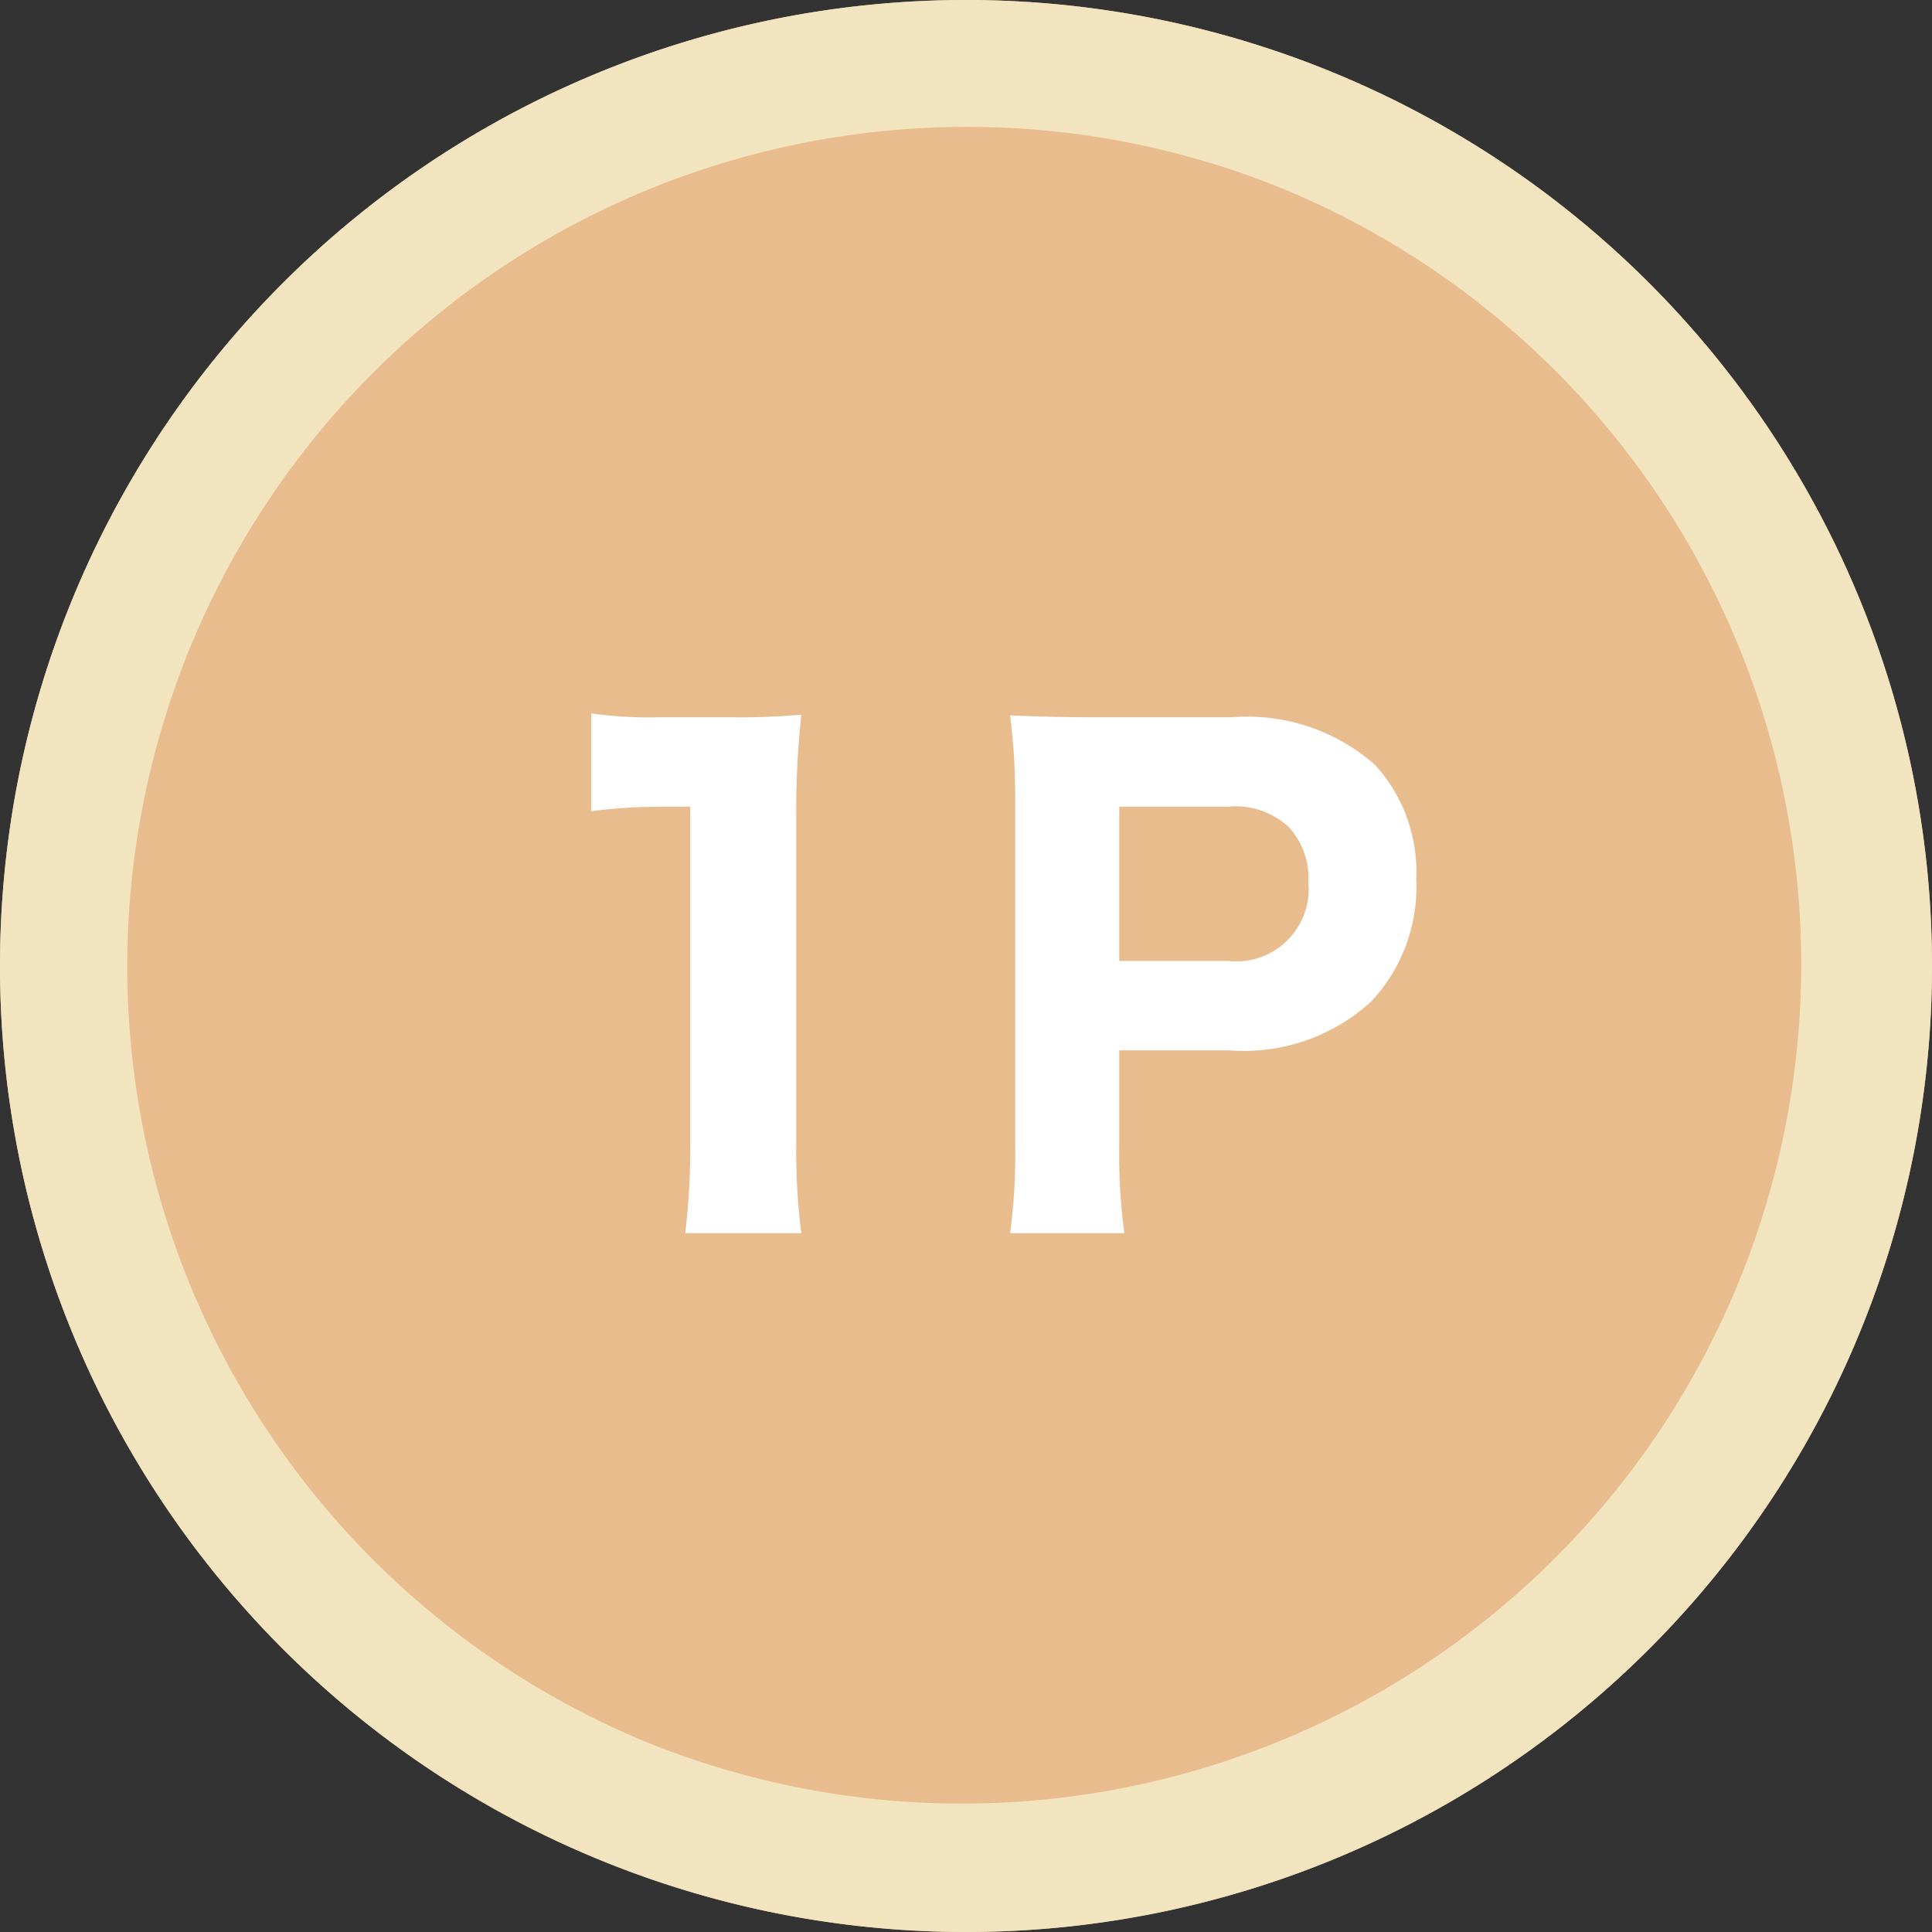
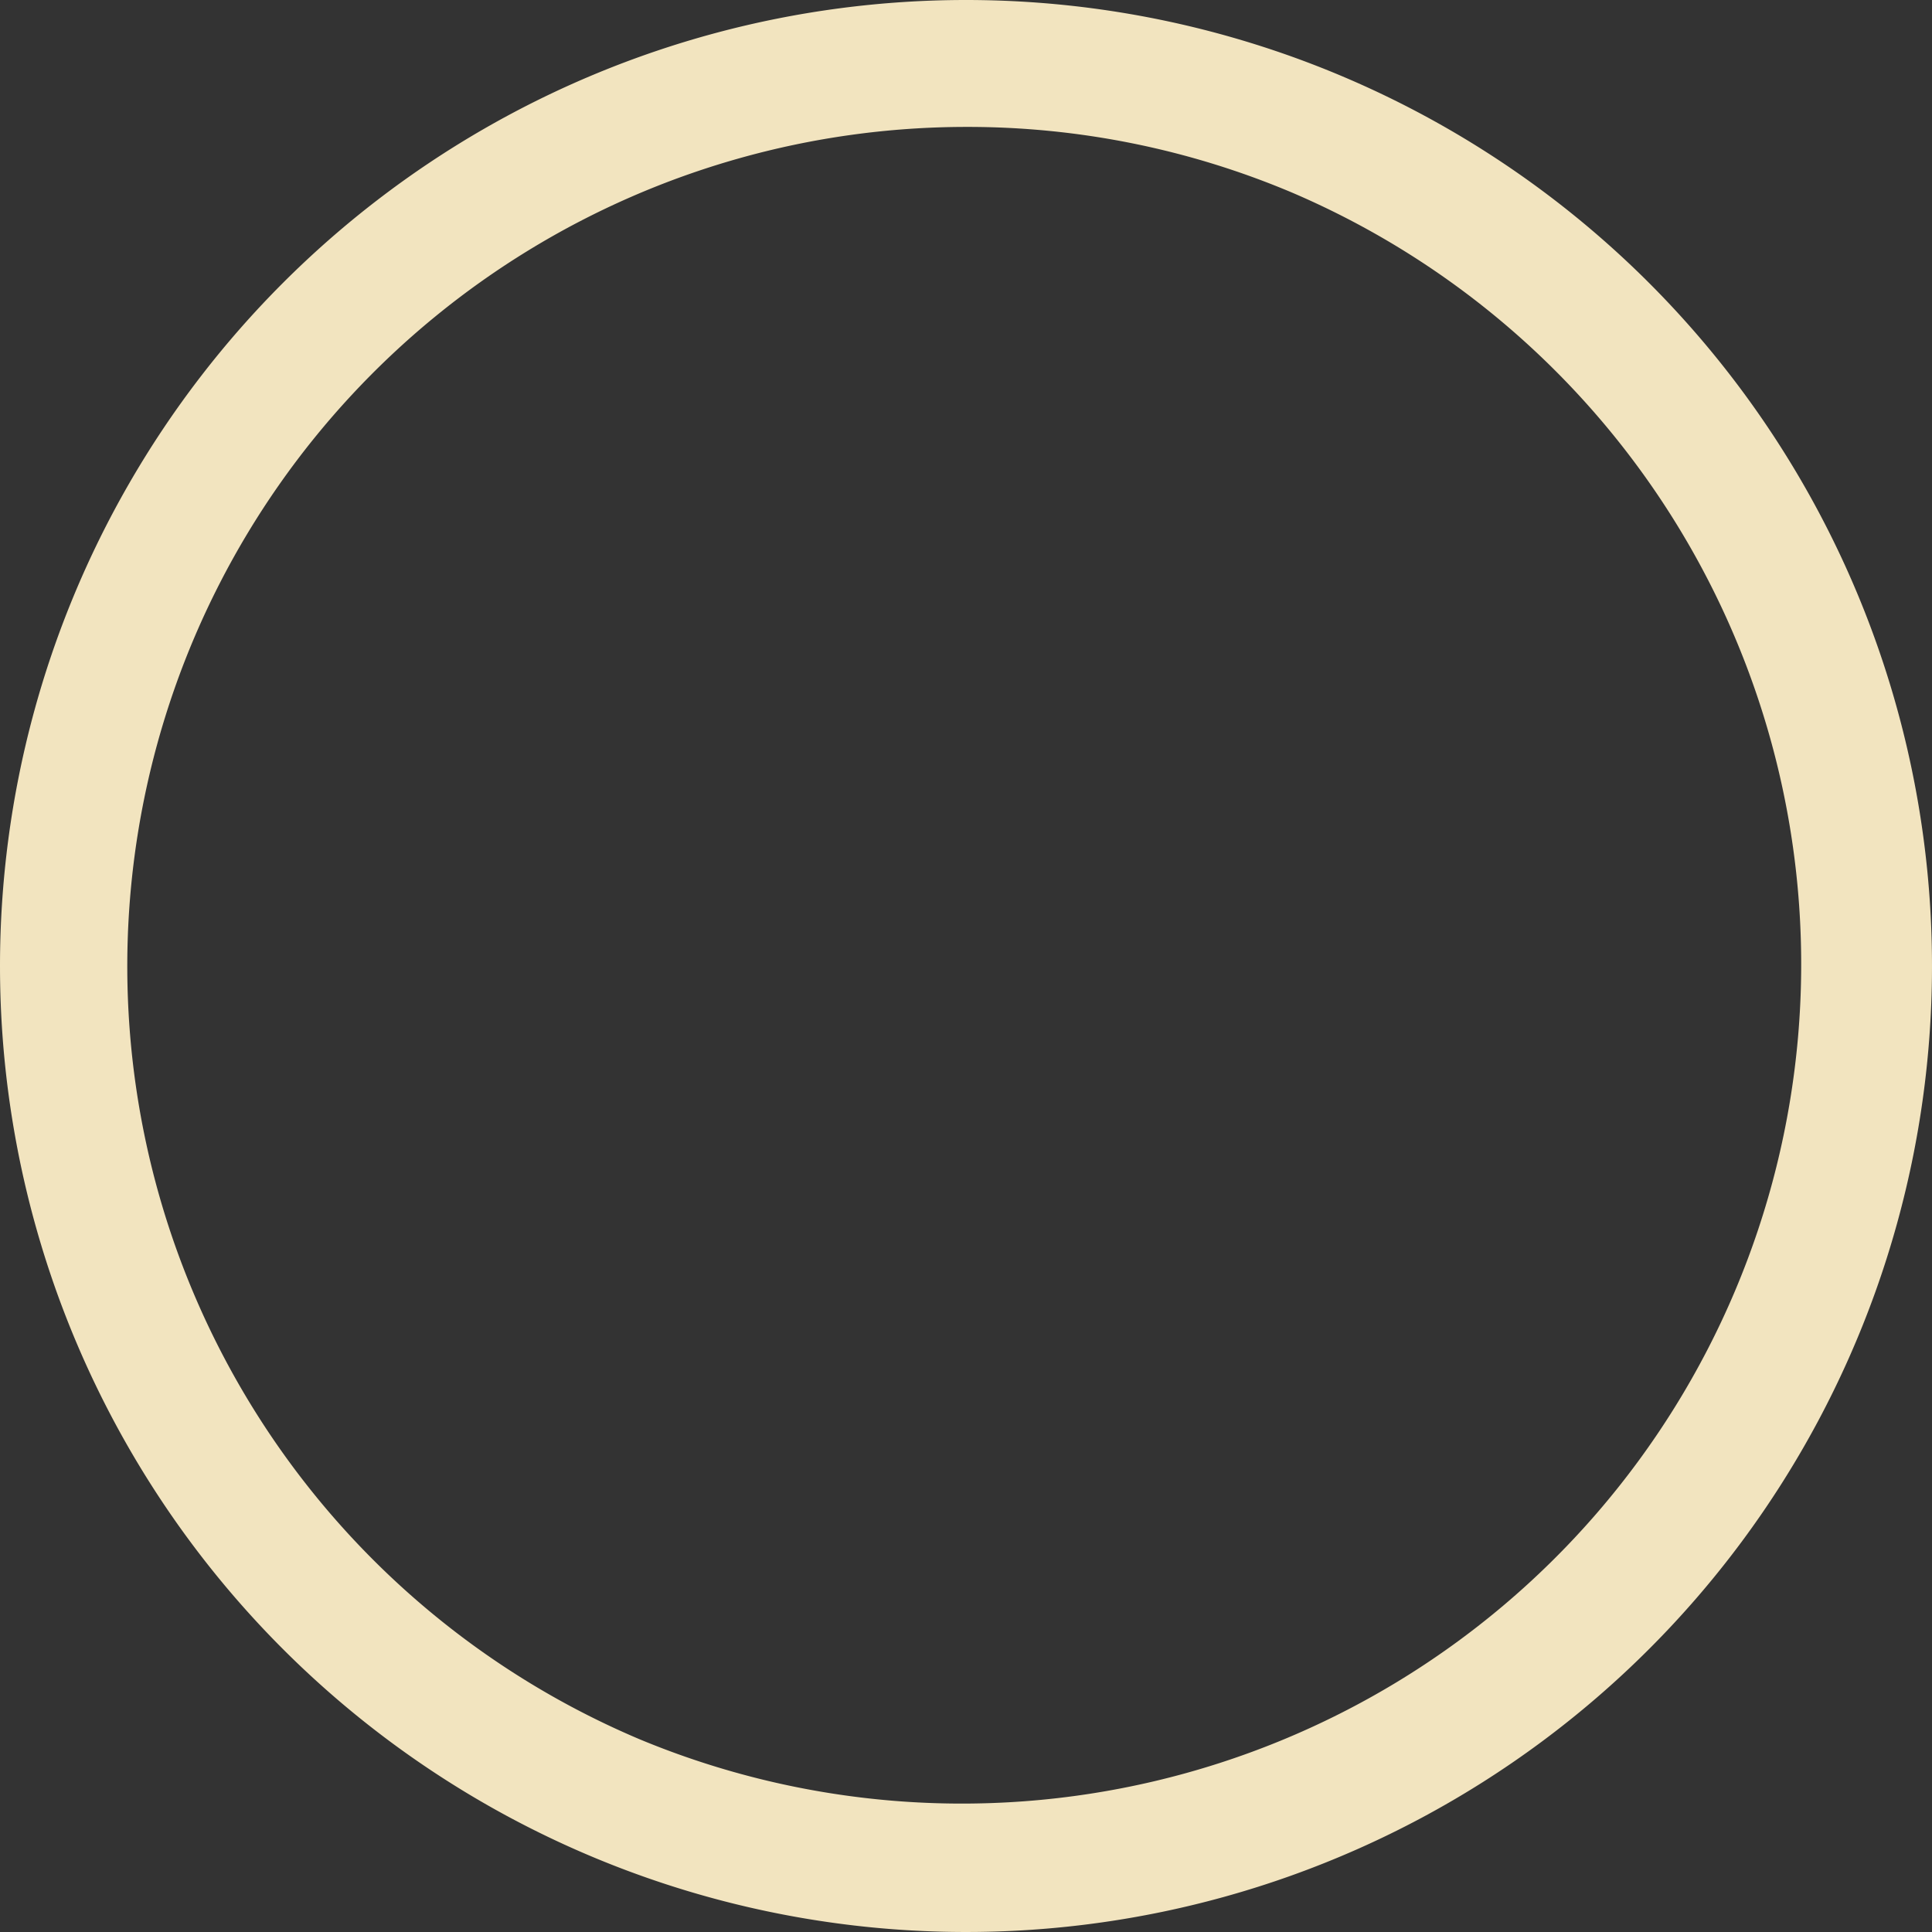
<svg xmlns="http://www.w3.org/2000/svg" width="60.892" height="60.892" viewBox="0 0 60.892 60.892">
  <rect x="0" y="0" width="60.892" height="60.892" fill="#333333" stroke="none" />
  <g transform="translate(-237.302 -1320.662)">
-     <path d="M30.446,0A30.446,30.446,0,1,1,0,30.446,30.446,30.446,0,0,1,30.446,0Z" transform="translate(237.302 1320.662)" fill="#e8bc8d" />
    <path d="M30.446,4A26.454,26.454,0,0,0,20.153,54.815,26.454,26.454,0,0,0,40.739,6.077,26.277,26.277,0,0,0,30.446,4m0-4A30.446,30.446,0,1,1,0,30.446,30.446,30.446,0,0,1,30.446,0Z" transform="translate(237.302 1320.662)" fill="#f2e4bf" />
-     <path d="M-11.81-12.88a17.488,17.488,0,0,1,2.24-.14h.88V-2.38A22.3,22.3,0,0,1-8.85.42h3.66a19.953,19.953,0,0,1-.16-2.8v-10.3a27.67,27.67,0,0,1,.16-3.24,22.361,22.361,0,0,1-2.26.08H-9.63a13.108,13.108,0,0,1-2.18-.12ZM4.99.42a18.713,18.713,0,0,1-.16-2.8V-5.34h3.5a5.936,5.936,0,0,0,4.44-1.54,5.274,5.274,0,0,0,1.42-3.86,4.986,4.986,0,0,0-1.3-3.6,6.08,6.08,0,0,0-4.5-1.5H4.13c-1.18,0-1.84-.02-2.74-.06a20.385,20.385,0,0,1,.16,2.74V-2.34A18.313,18.313,0,0,1,1.39.42ZM4.83-8.16v-4.86H8.25a2.456,2.456,0,0,1,1.94.66,2.37,2.37,0,0,1,.6,1.72A2.281,2.281,0,0,1,8.25-8.16Z" transform="translate(267.748 1359.108)" fill="#fff" />
  </g>
</svg>